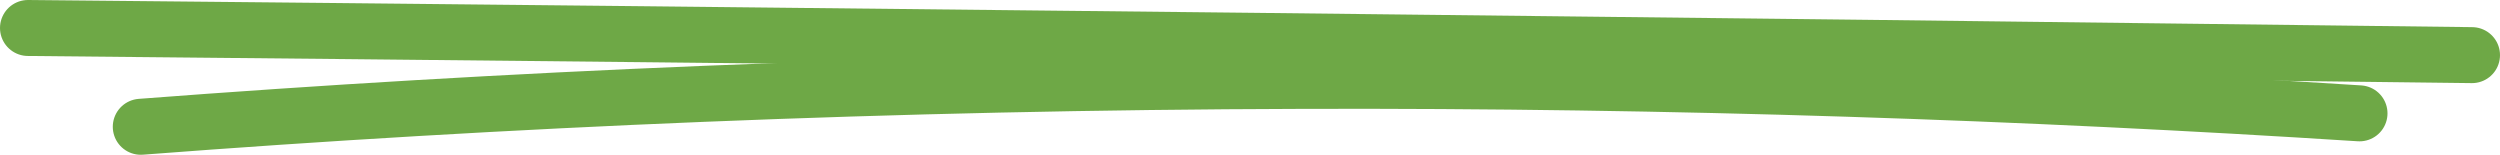
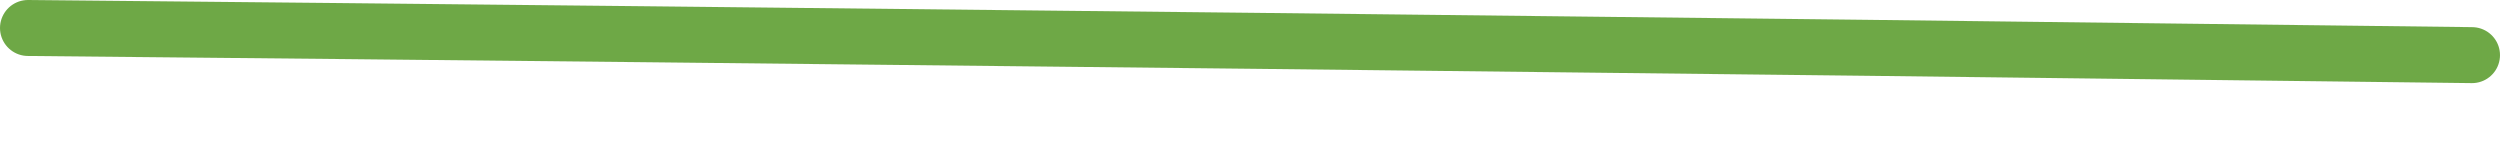
<svg xmlns="http://www.w3.org/2000/svg" version="1.1" id="Layer_1" x="0px" y="0px" viewBox="0 0 893.3 55.3" style="enable-background:new 0 0 893.3 55.3;" xml:space="preserve">
  <style type="text/css">
	.st0{fill:none;stroke:#6EA846;stroke-width:20;stroke-linecap:round;stroke-linejoin:round;}
</style>
  <path class="st0" d="M10,10c146.5,1.4,292.9,3,439.4,4.6c144.6,1.6,289.3,3.3,433.9,5.1" />
-   <path class="st0" d="M50.3,45.3c129.4-9.9,268.2-16,415.2-16.4c133-0.4,259.1,4,377.6,11.6" />
</svg>